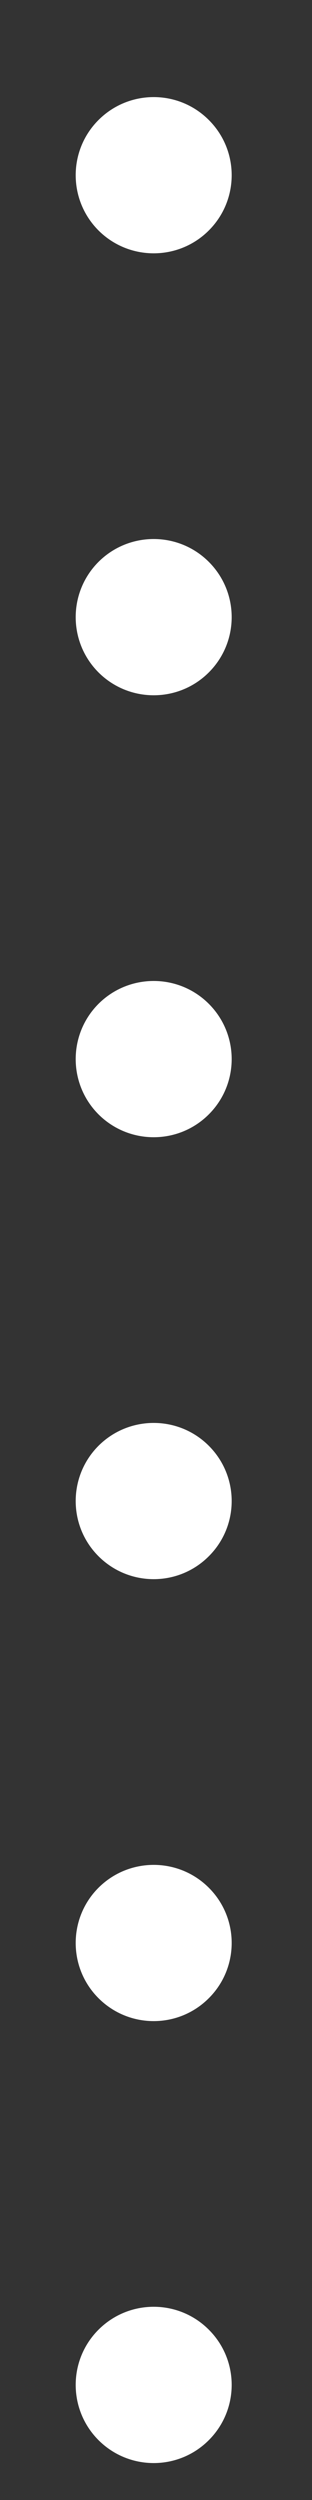
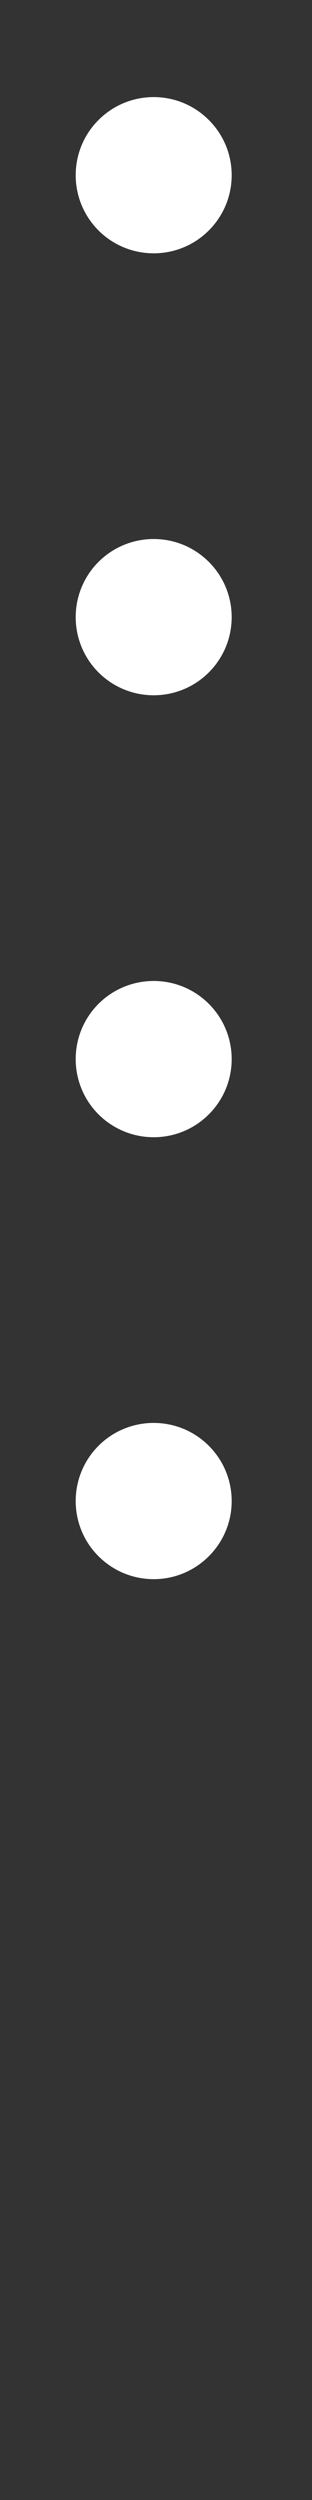
<svg xmlns="http://www.w3.org/2000/svg" width="4" height="32" viewBox="0 0 4 32" fill="none">
  <rect x="0" y="0" width="4" height="32" fill="#333333" stroke="none" />
-   <path d="M2.677 31.234C3.068 30.843 3.068 30.21 2.677 29.82C2.287 29.429 1.654 29.429 1.263 29.82C0.873 30.21 0.873 30.843 1.263 31.234C1.654 31.625 2.287 31.625 2.677 31.234Z" fill="white" />
-   <path d="M2.677 25.577C3.068 25.187 3.068 24.553 2.677 24.163C2.287 23.773 1.654 23.773 1.263 24.163C0.873 24.553 0.873 25.187 1.263 25.577C1.654 25.968 2.287 25.968 2.677 25.577Z" fill="white" />
  <path d="M2.677 19.92C3.068 19.53 3.068 18.897 2.677 18.506C2.287 18.116 1.654 18.116 1.263 18.506C0.873 18.897 0.873 19.53 1.263 19.92C1.654 20.311 2.287 20.311 2.677 19.92Z" fill="white" />
  <path d="M2.677 14.264C3.068 13.873 3.068 13.24 2.677 12.849C2.287 12.459 1.654 12.459 1.263 12.849C0.873 13.24 0.873 13.873 1.263 14.264C1.654 14.654 2.287 14.654 2.677 14.264Z" fill="white" />
  <path d="M2.677 8.607C3.068 8.216 3.068 7.583 2.677 7.192C2.287 6.802 1.654 6.802 1.263 7.192C0.873 7.583 0.873 8.216 1.263 8.607C1.654 8.997 2.287 8.997 2.677 8.607Z" fill="white" />
  <path d="M2.677 2.95C3.068 2.559 3.068 1.926 2.677 1.536C2.287 1.145 1.654 1.145 1.263 1.536C0.873 1.926 0.873 2.559 1.263 2.95C1.654 3.34 2.287 3.34 2.677 2.95Z" fill="white" />
</svg>